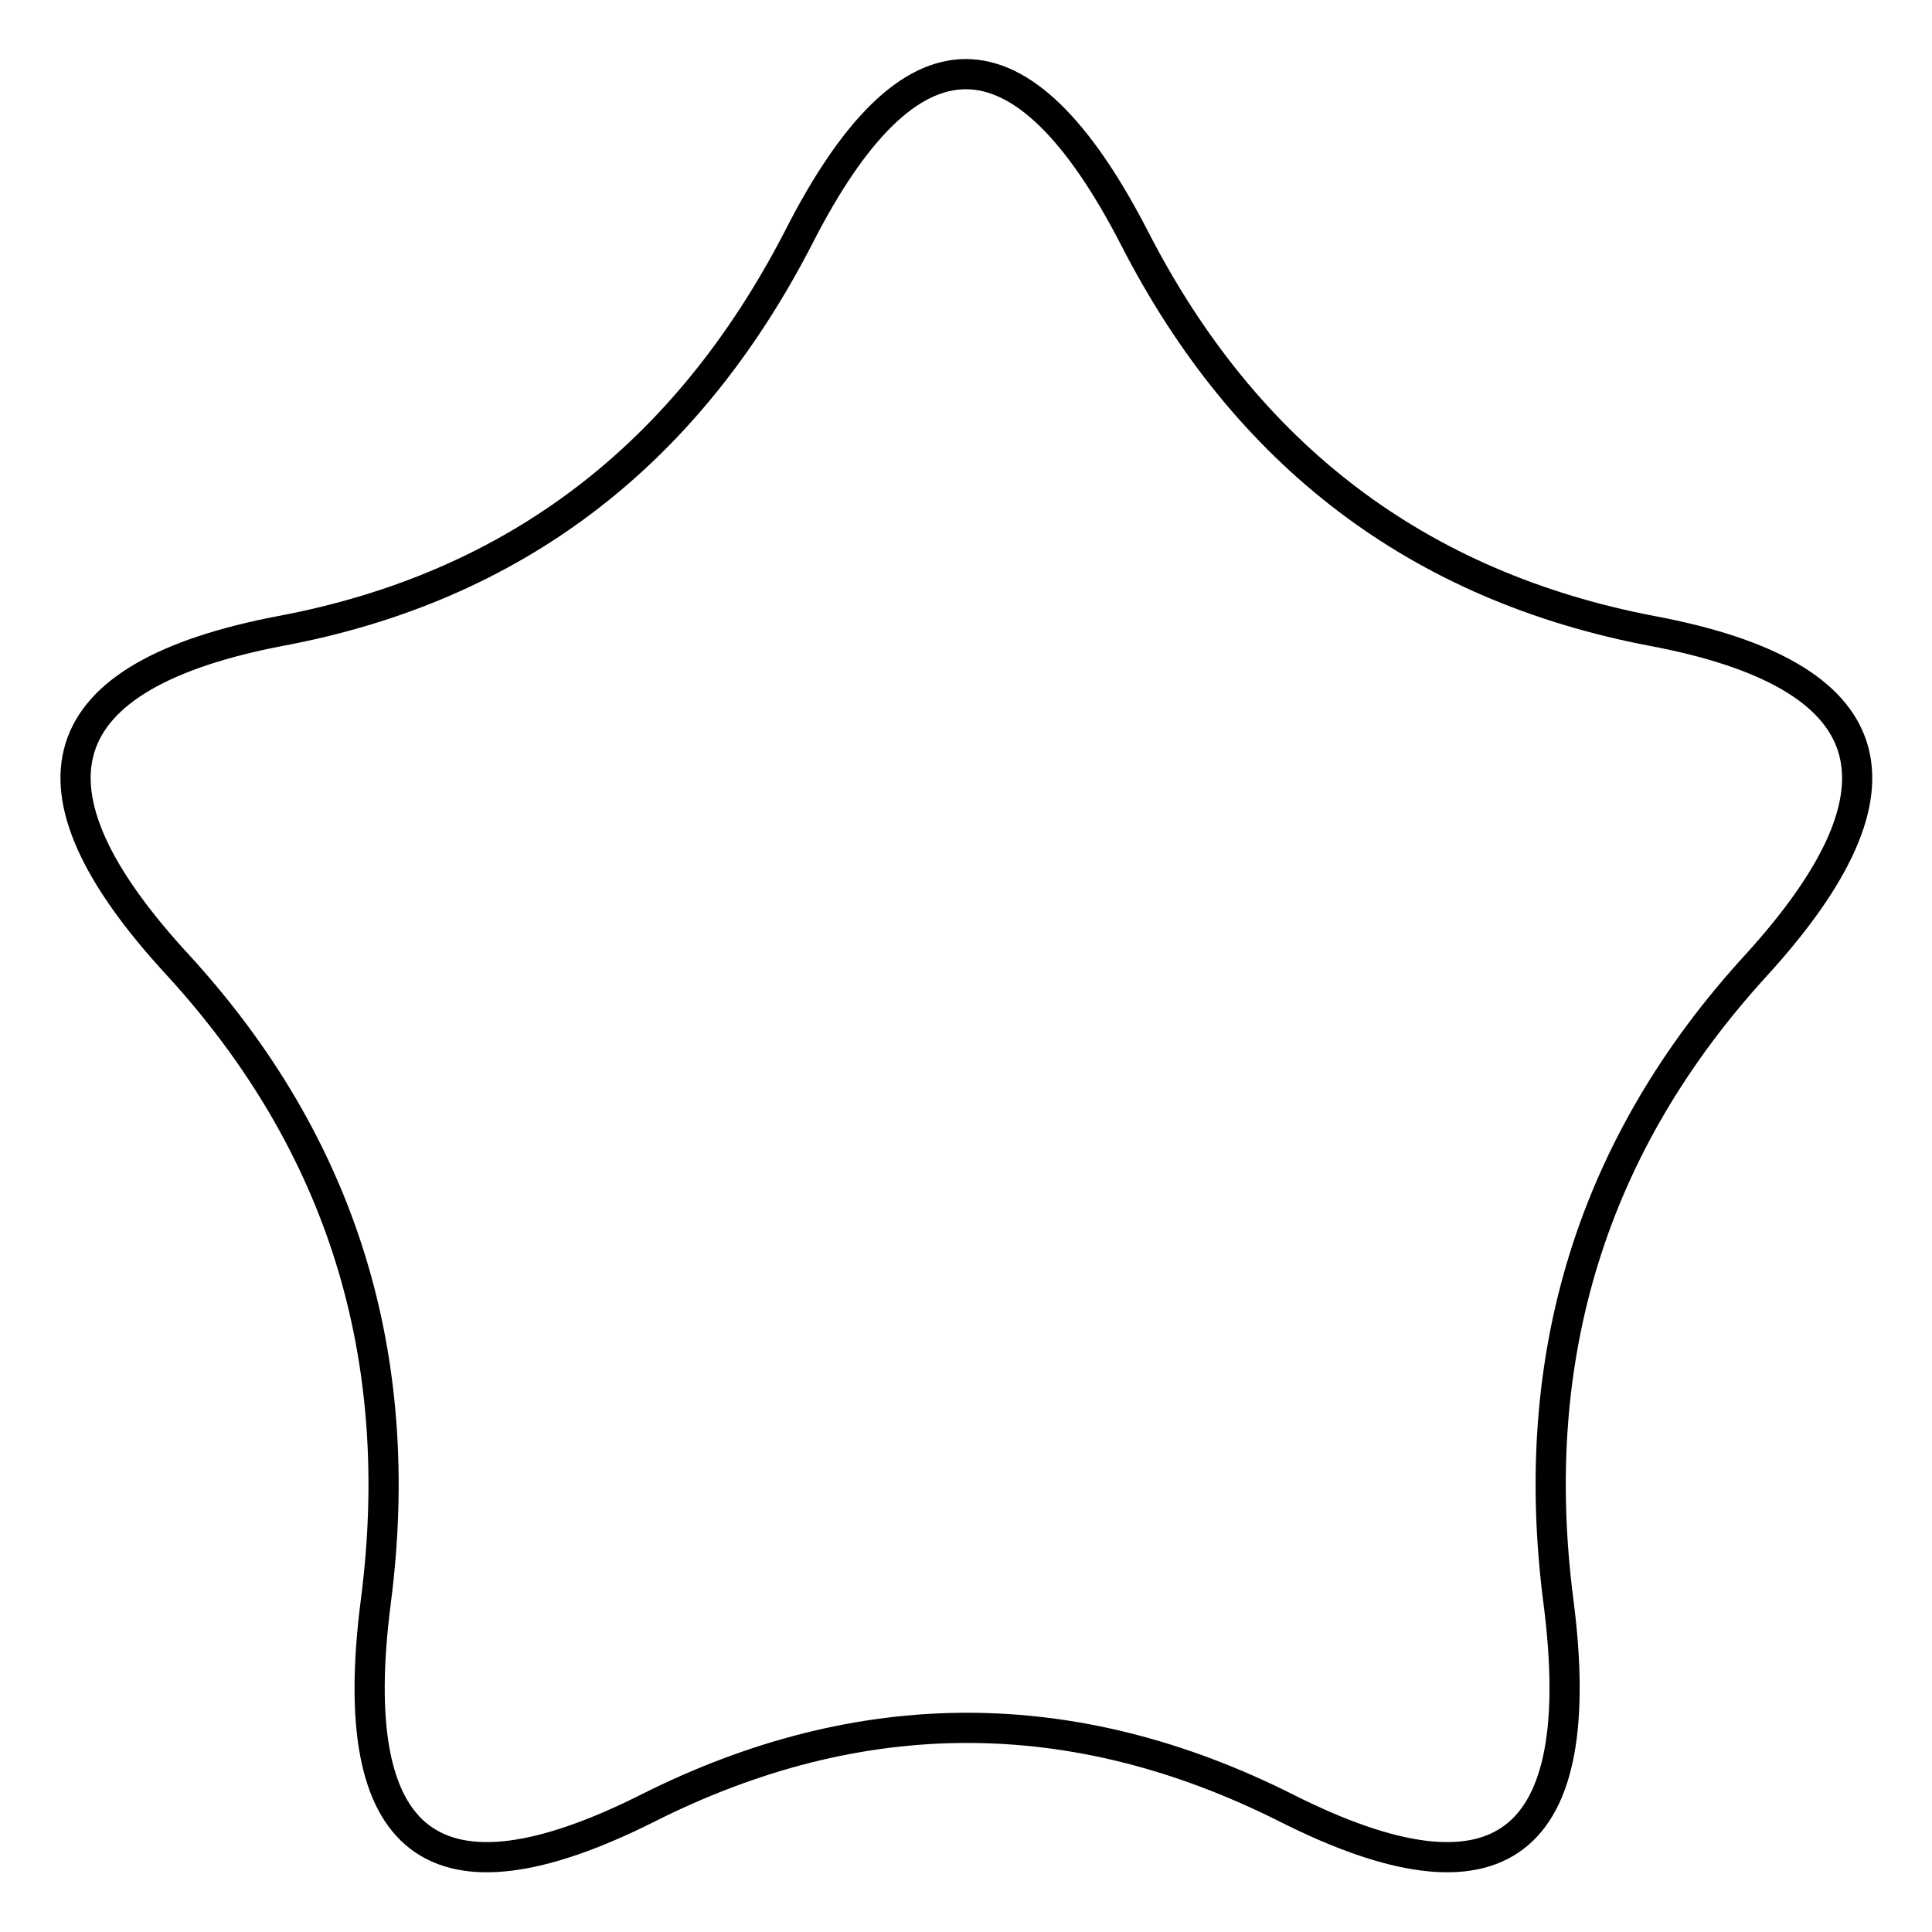
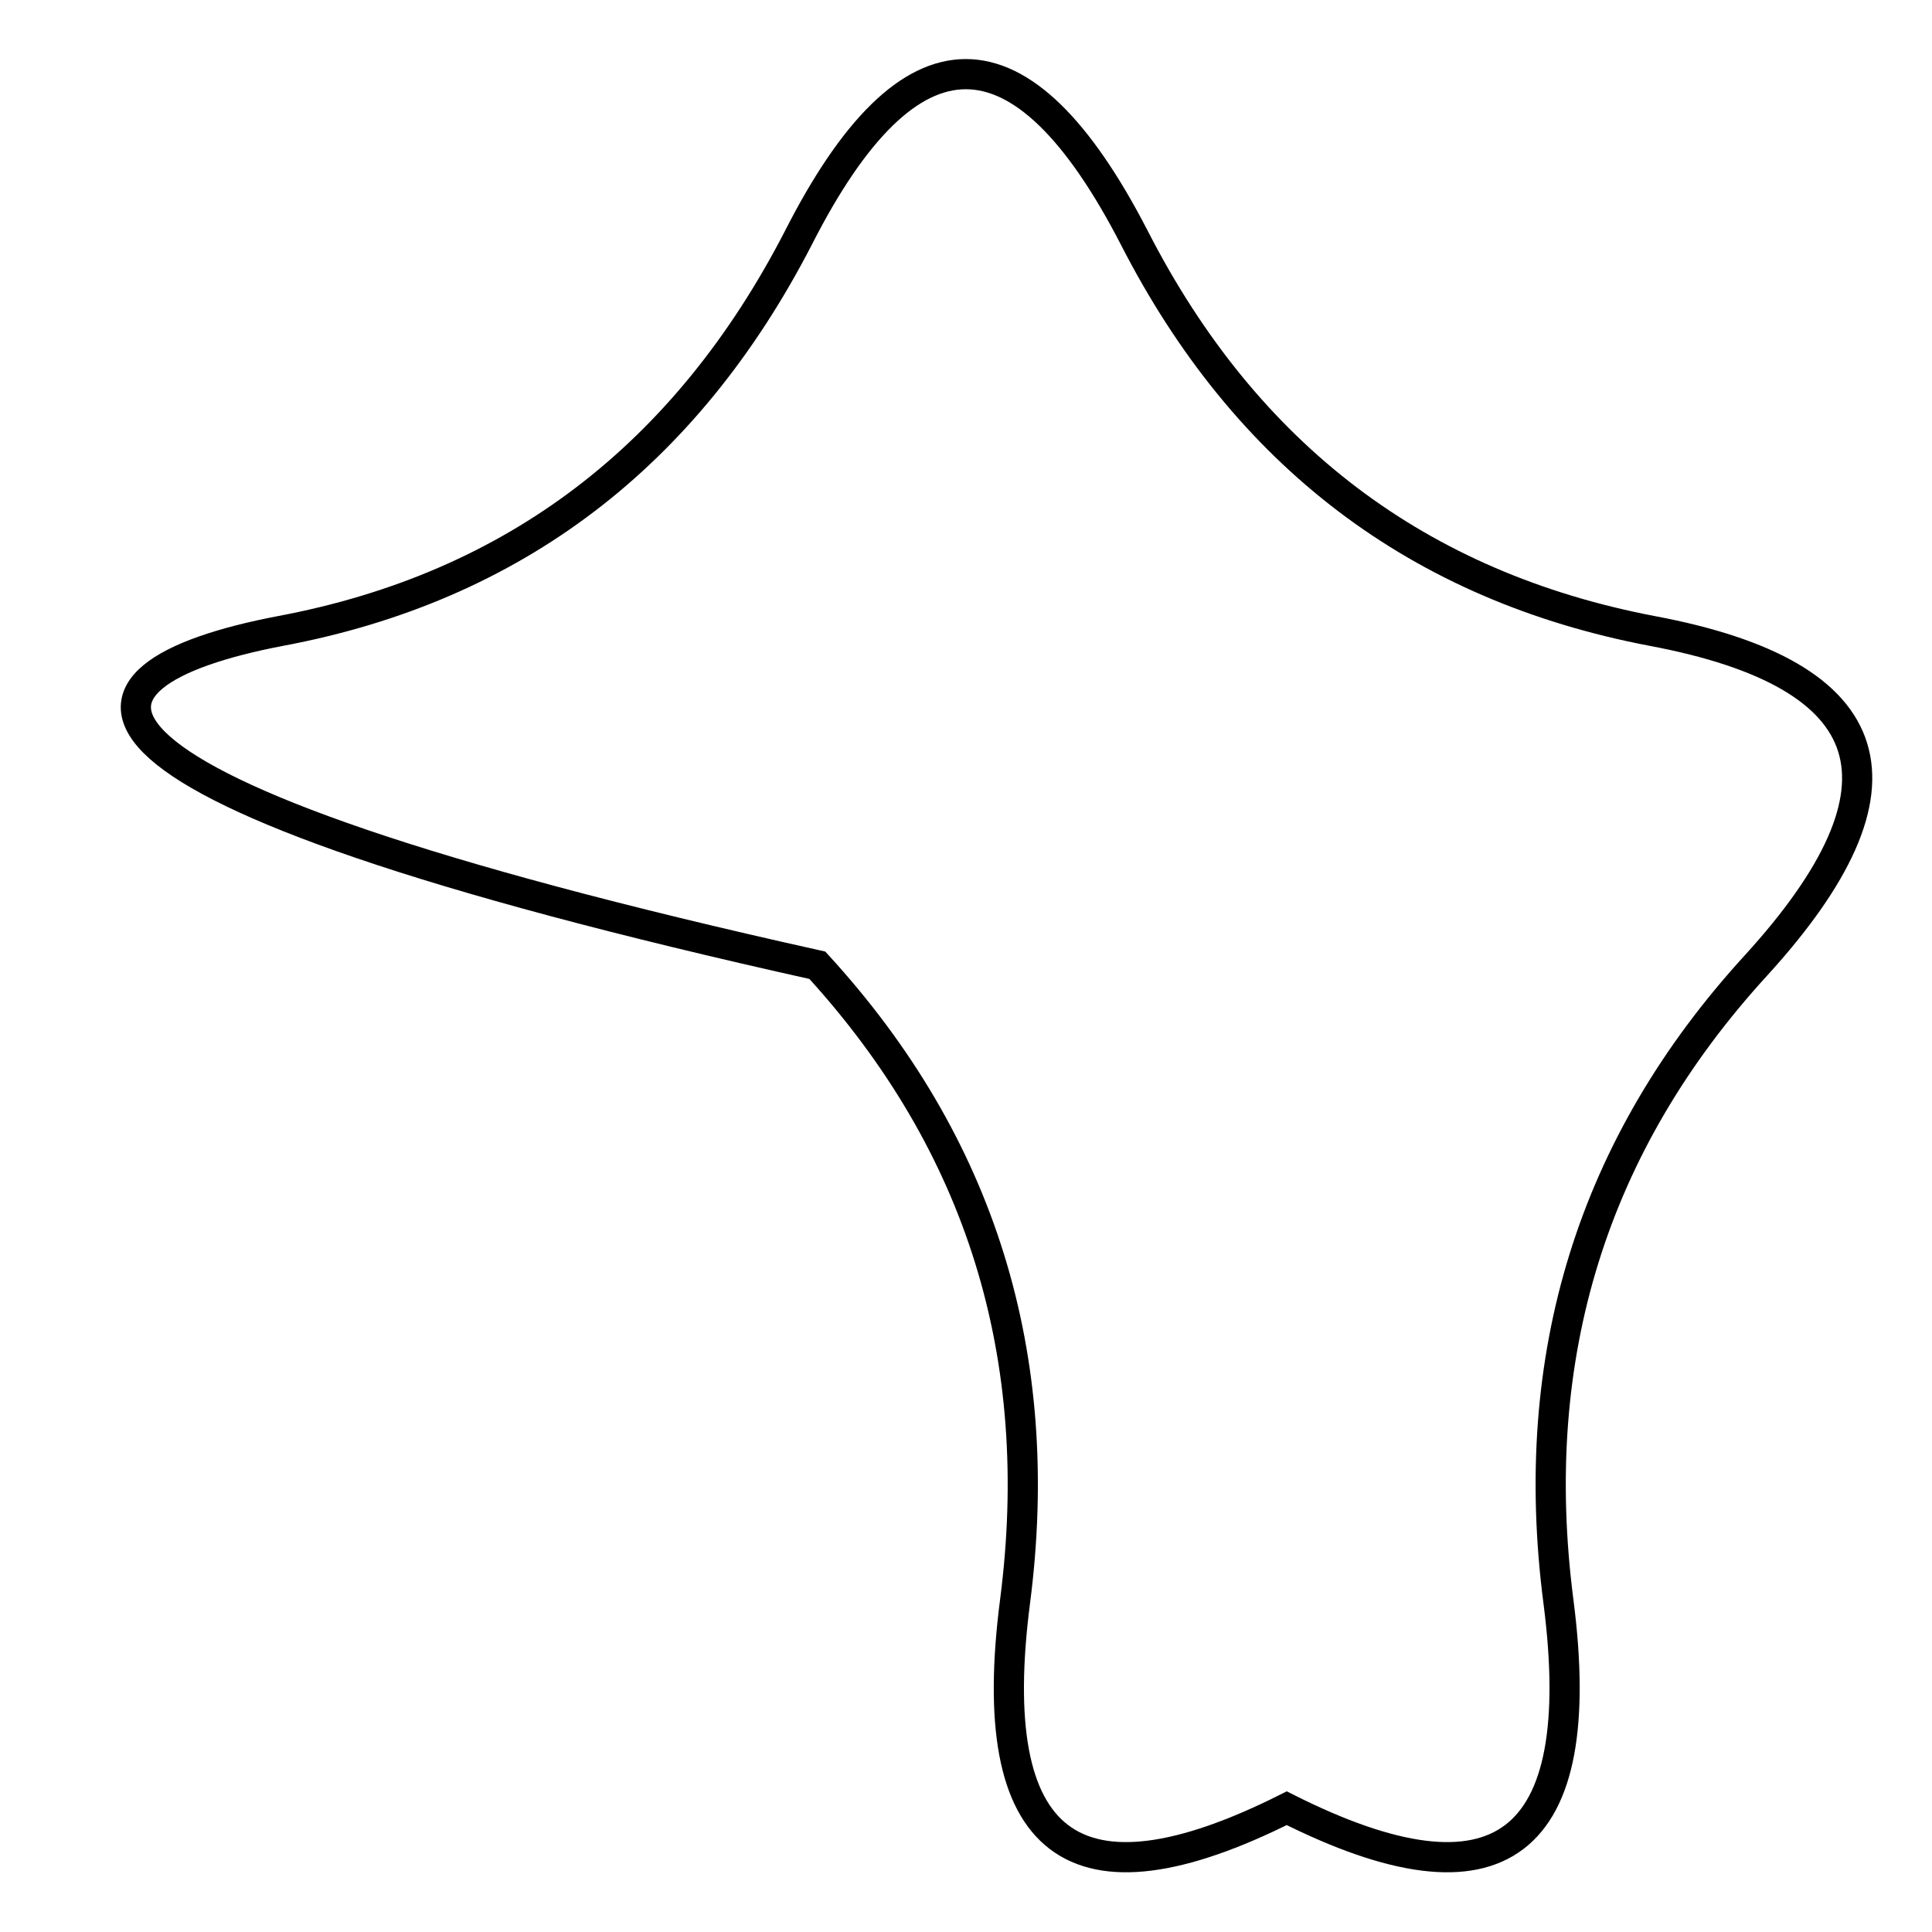
<svg xmlns="http://www.w3.org/2000/svg" version="1.1" x="0px" y="0px" viewBox="0 0 256 256" enable-background="new 0 0 256 256" xml:space="preserve">
  <g>
-     <path stroke-width="4" fill-opacity="0" stroke="#000000" d="M150.3,31.5c14.8,28.9,37.7,46.2,68.6,52.1c30.9,5.8,35.4,20.6,13.8,44.3c-21.7,23.7-30.4,51.8-26.2,84.3 c4.2,32.5-7.8,41.6-36,27.4c-28.2-14.2-56.5-14.2-84.7,0c-28.3,14.2-40.2,5.1-36-27.4c4.2-32.5-4.5-60.6-26.2-84.3 C1.7,104.2,6.3,89.5,37.2,83.6c30.9-5.8,53.7-23.2,68.6-52.1C120.5,2.6,135.4,2.6,150.3,31.5z" />
+     <path stroke-width="4" fill-opacity="0" stroke="#000000" d="M150.3,31.5c14.8,28.9,37.7,46.2,68.6,52.1c30.9,5.8,35.4,20.6,13.8,44.3c-21.7,23.7-30.4,51.8-26.2,84.3 c4.2,32.5-7.8,41.6-36,27.4c-28.3,14.2-40.2,5.1-36-27.4c4.2-32.5-4.5-60.6-26.2-84.3 C1.7,104.2,6.3,89.5,37.2,83.6c30.9-5.8,53.7-23.2,68.6-52.1C120.5,2.6,135.4,2.6,150.3,31.5z" />
  </g>
</svg>